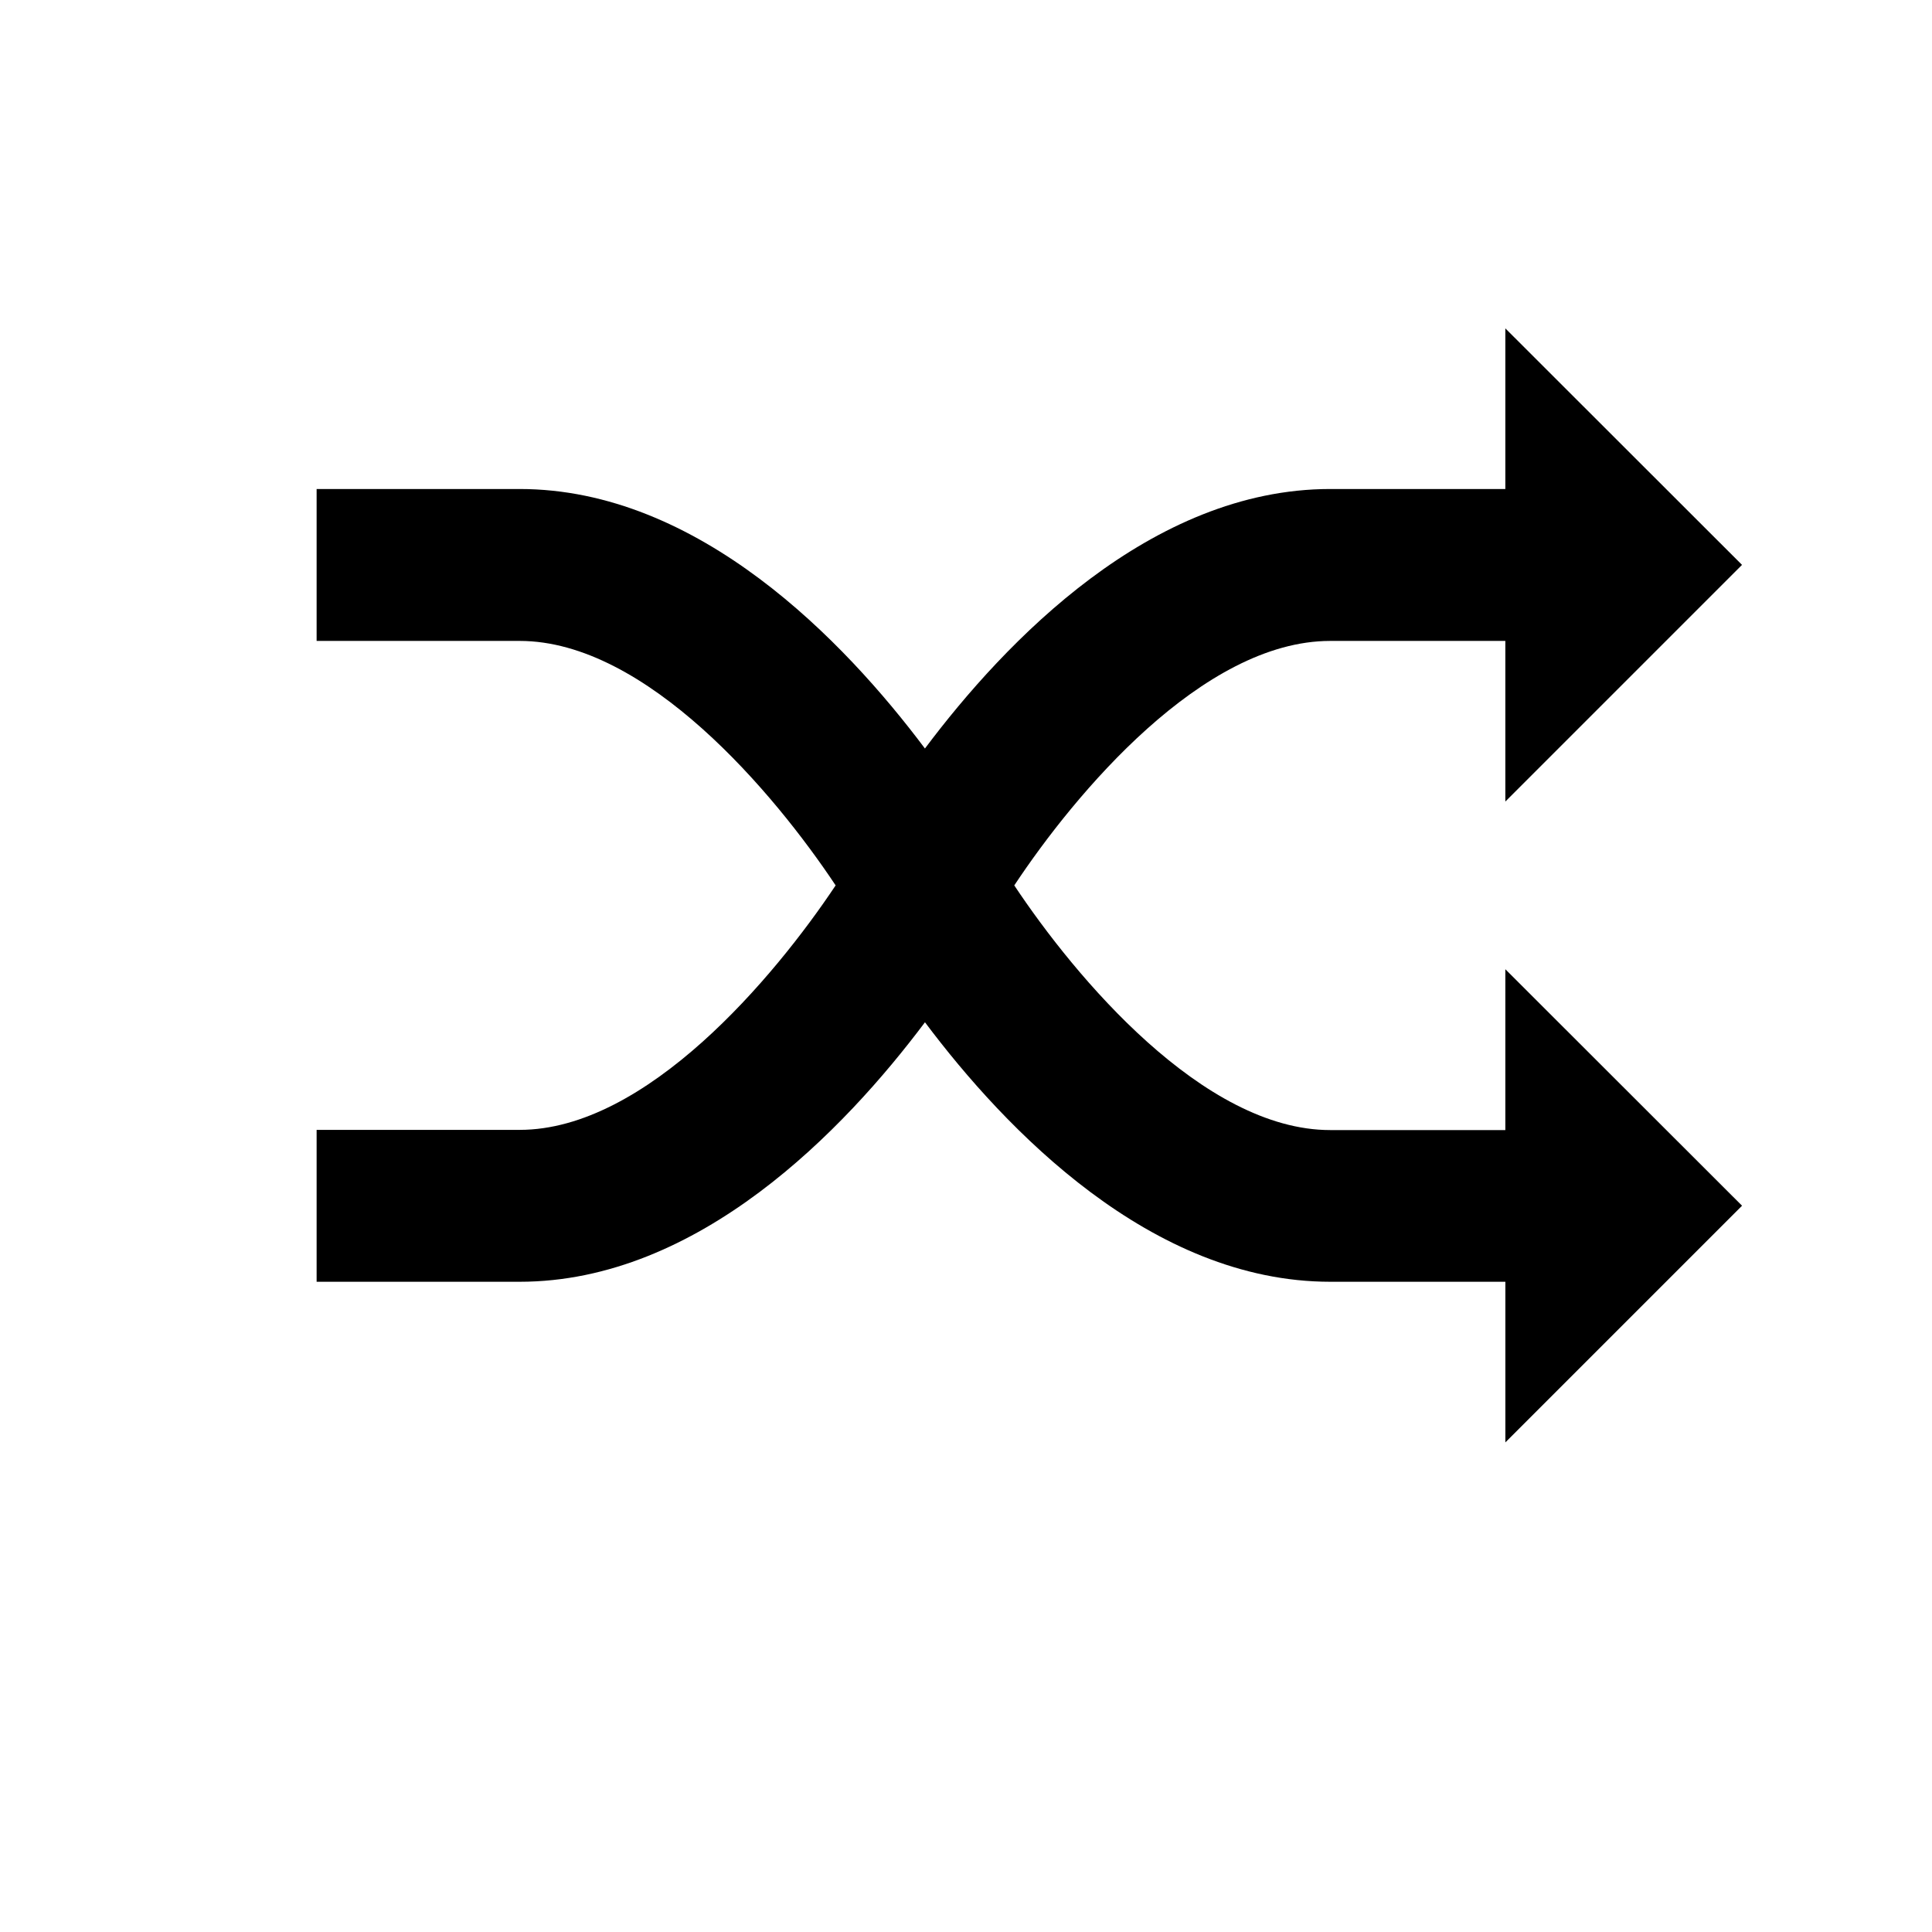
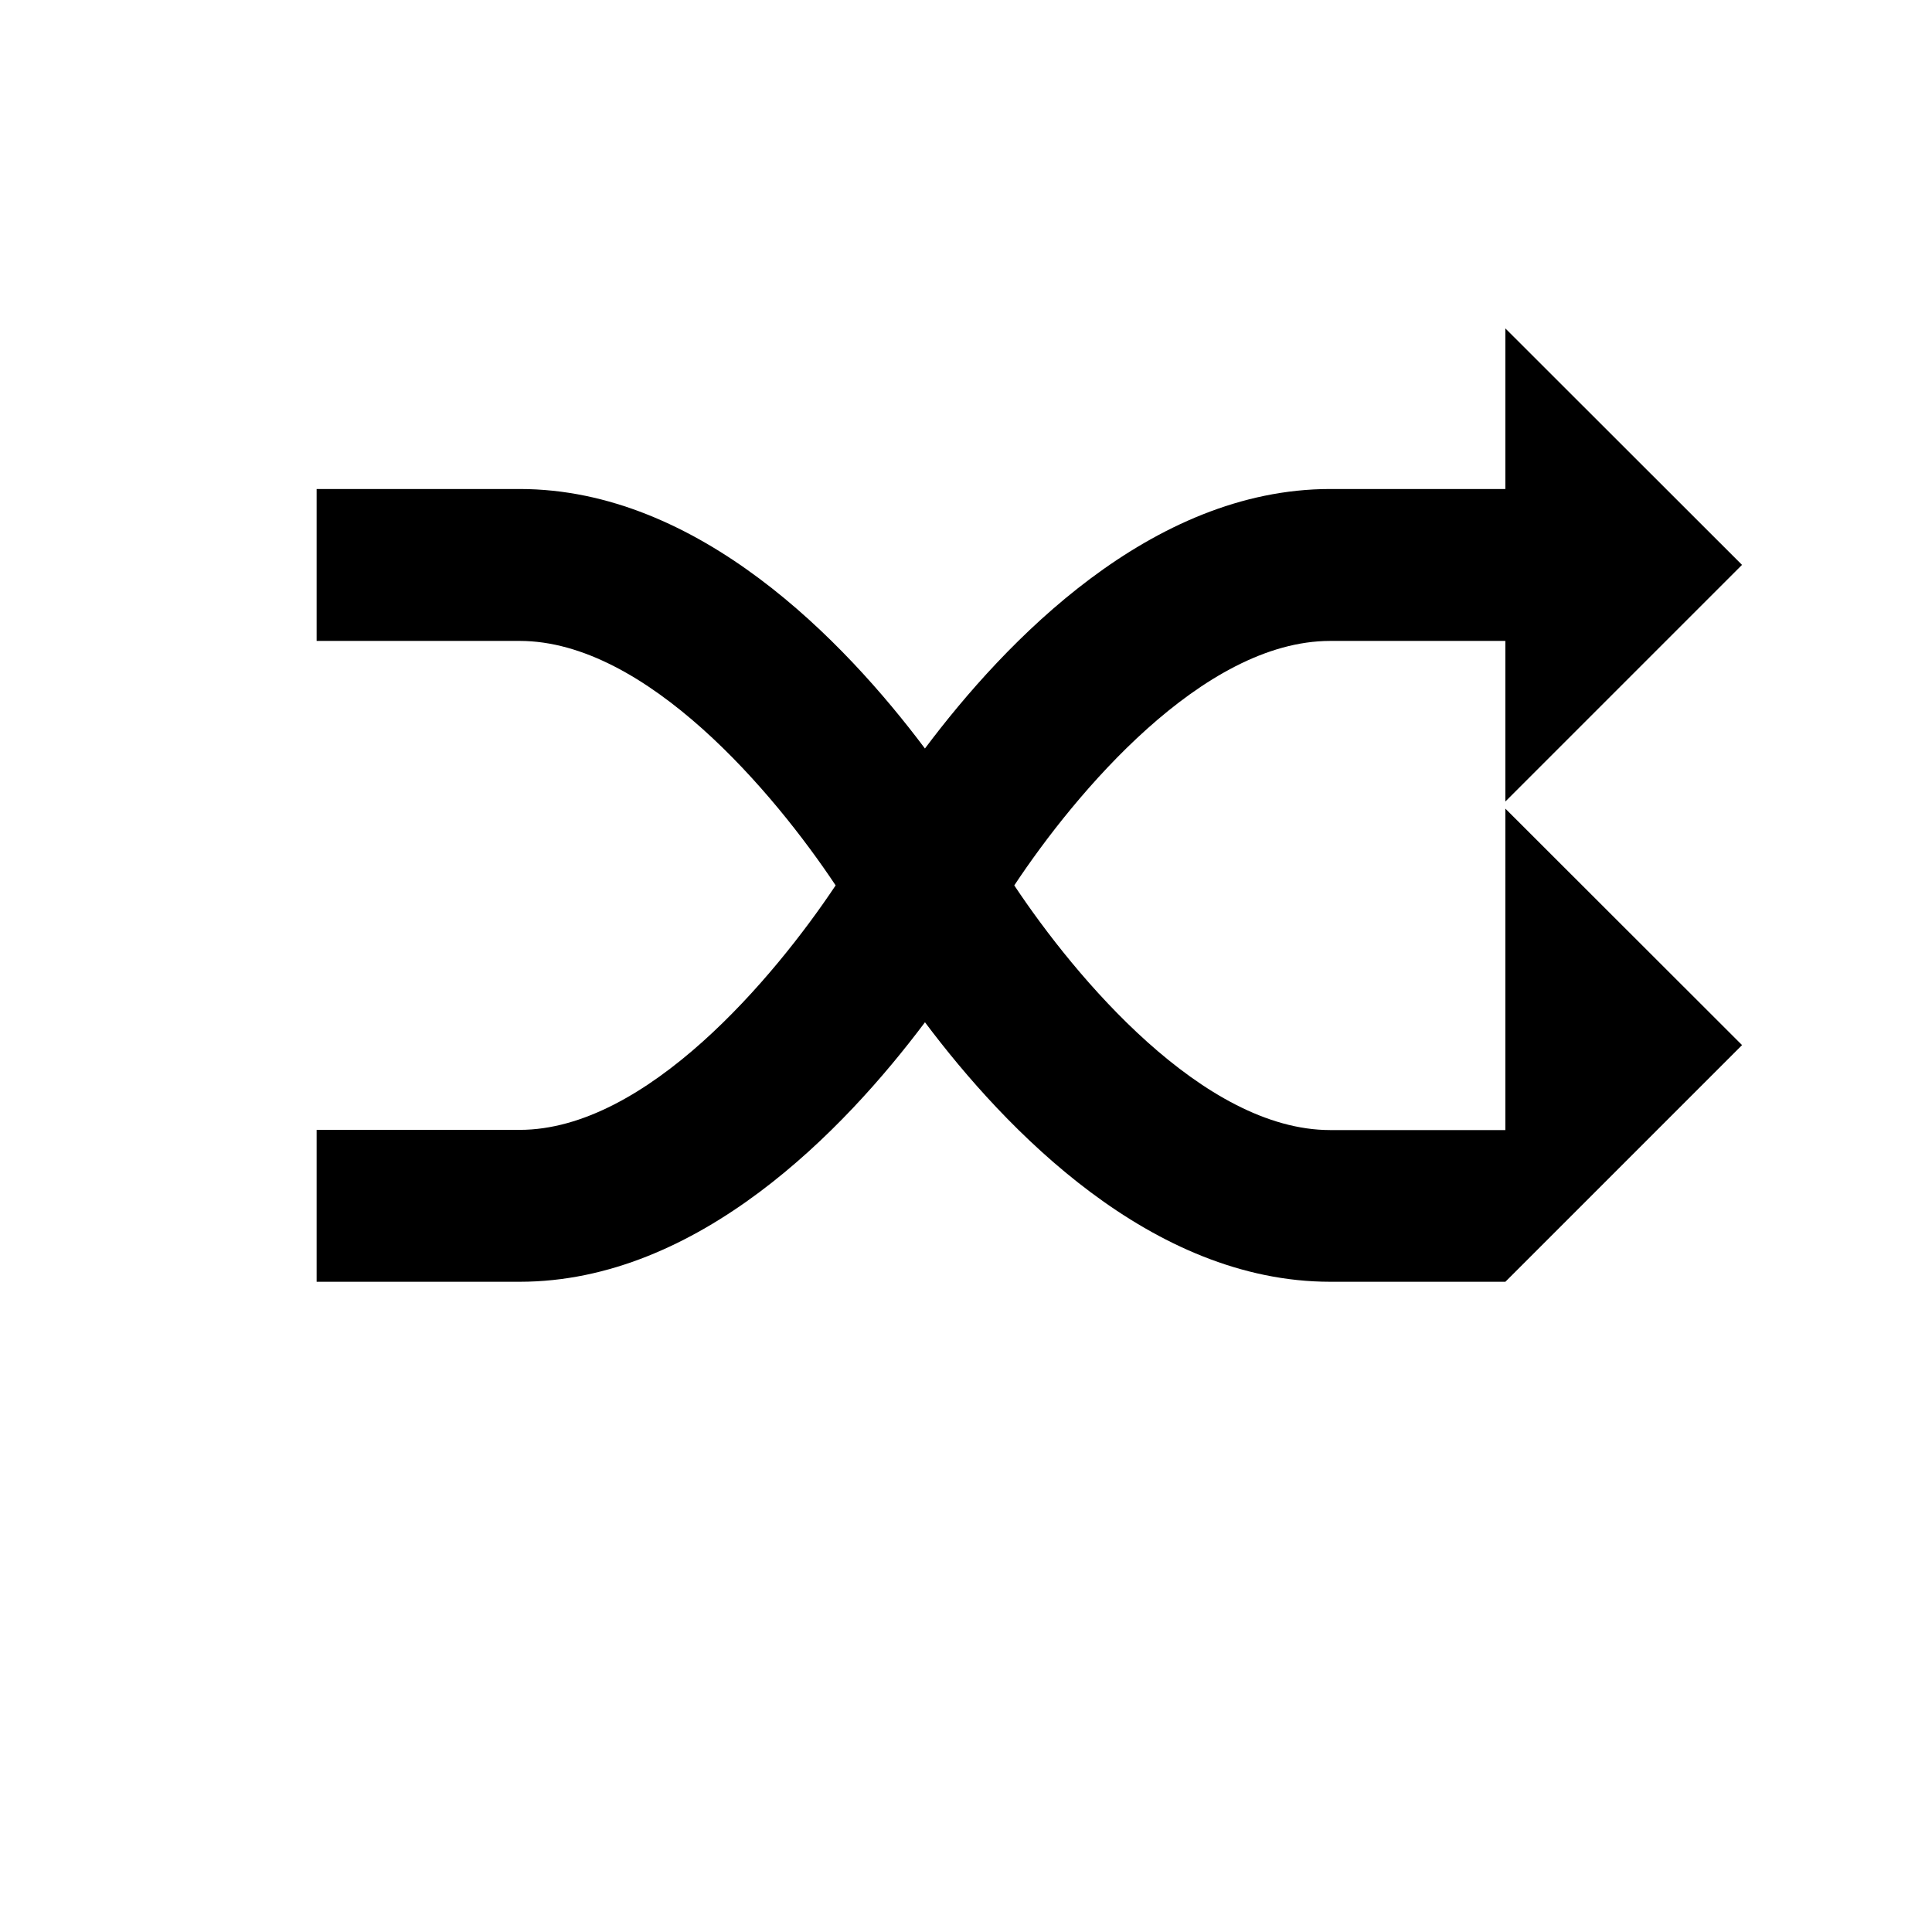
<svg xmlns="http://www.w3.org/2000/svg" fill="#000000" width="800px" height="800px" version="1.1" viewBox="144 144 512 512">
-   <path d="m542.93 443.48h-46.402c-33.656 0-67.562-40.508-83.734-64.84 16.121-24.336 49.926-64.789 83.734-64.789h46.402v42.57l62.723-62.723-62.723-62.676v42.57h-46.402c-47.508 0-86.102 40.355-107.41 68.77-21.312-28.414-59.953-68.77-107.41-68.77l-53.801 0.004v40.254h53.809c33.605 0 67.562 40.457 83.734 64.789-16.223 24.336-50.129 64.789-83.734 64.789h-53.809v40.254h53.809c47.457 0 86.102-40.355 107.41-68.77 21.312 28.414 59.953 68.77 107.41 68.77h46.402v42.57l62.723-62.723-62.73-62.672z" />
+   <path d="m542.93 443.48h-46.402c-33.656 0-67.562-40.508-83.734-64.84 16.121-24.336 49.926-64.789 83.734-64.789h46.402v42.57l62.723-62.723-62.723-62.676v42.57h-46.402c-47.508 0-86.102 40.355-107.41 68.77-21.312-28.414-59.953-68.77-107.41-68.77l-53.801 0.004v40.254h53.809c33.605 0 67.562 40.457 83.734 64.789-16.223 24.336-50.129 64.789-83.734 64.789h-53.809v40.254h53.809c47.457 0 86.102-40.355 107.41-68.77 21.312 28.414 59.953 68.77 107.41 68.77h46.402l62.723-62.723-62.73-62.672z" />
</svg>